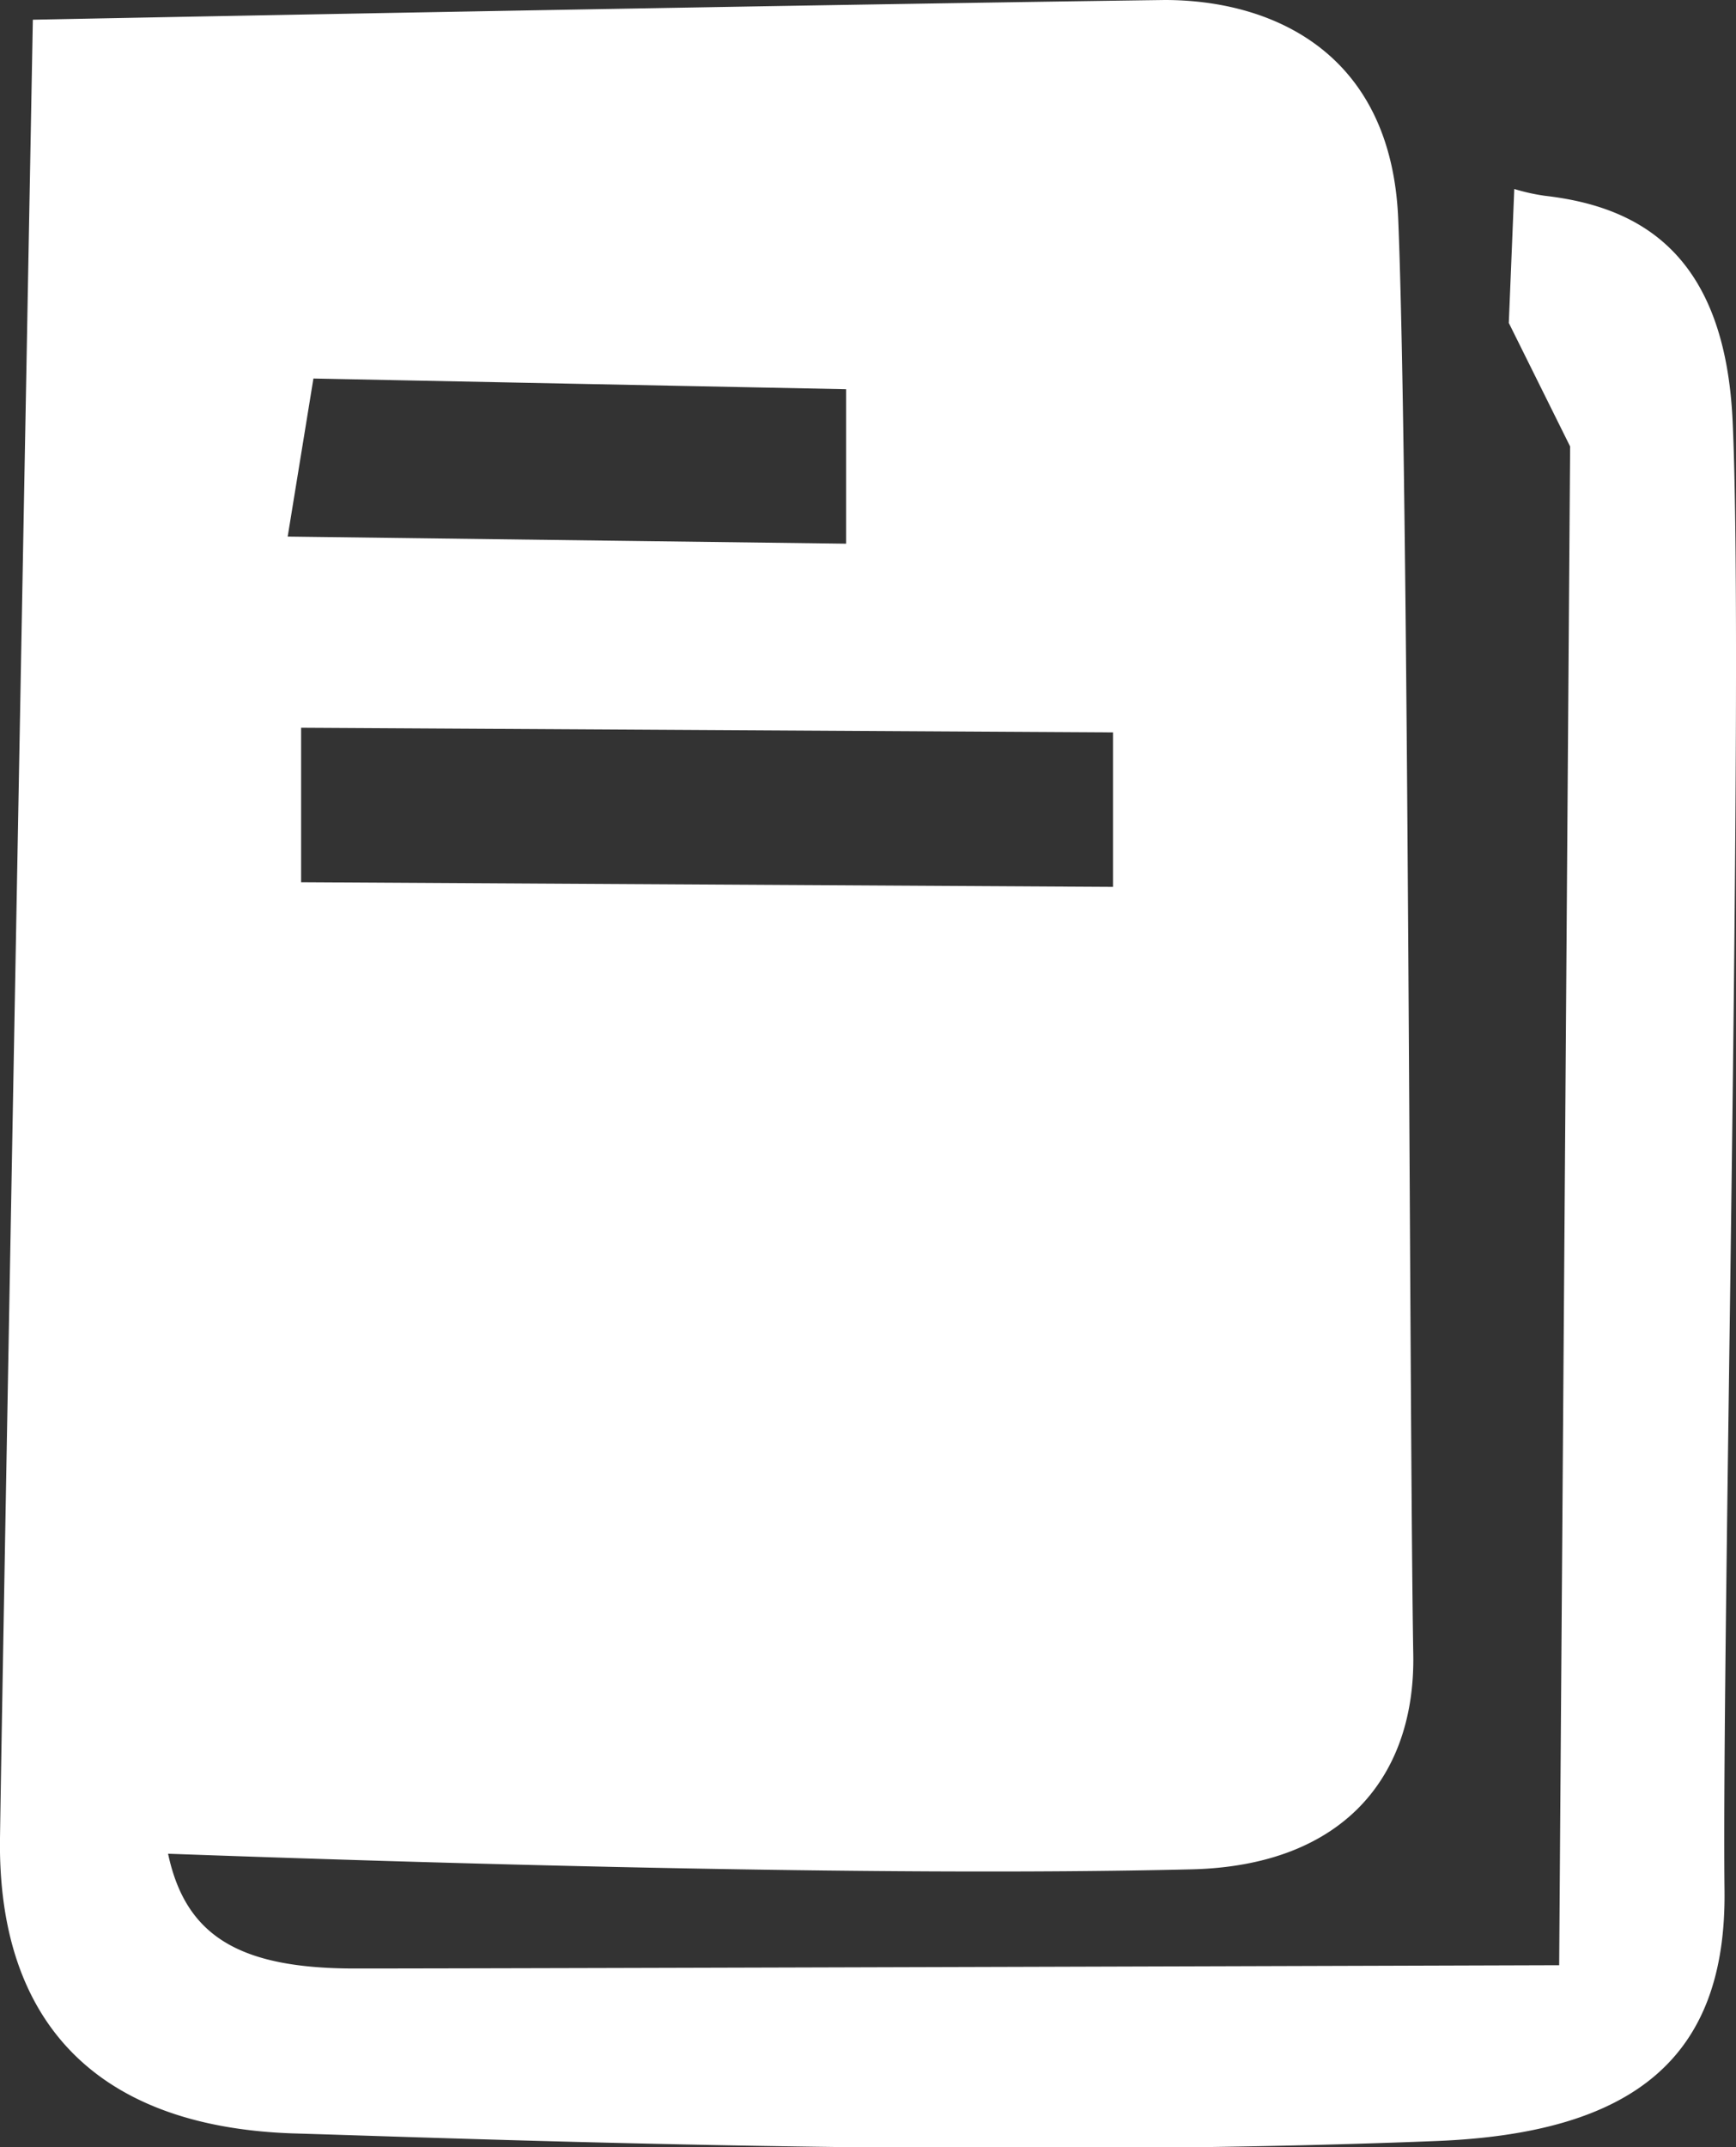
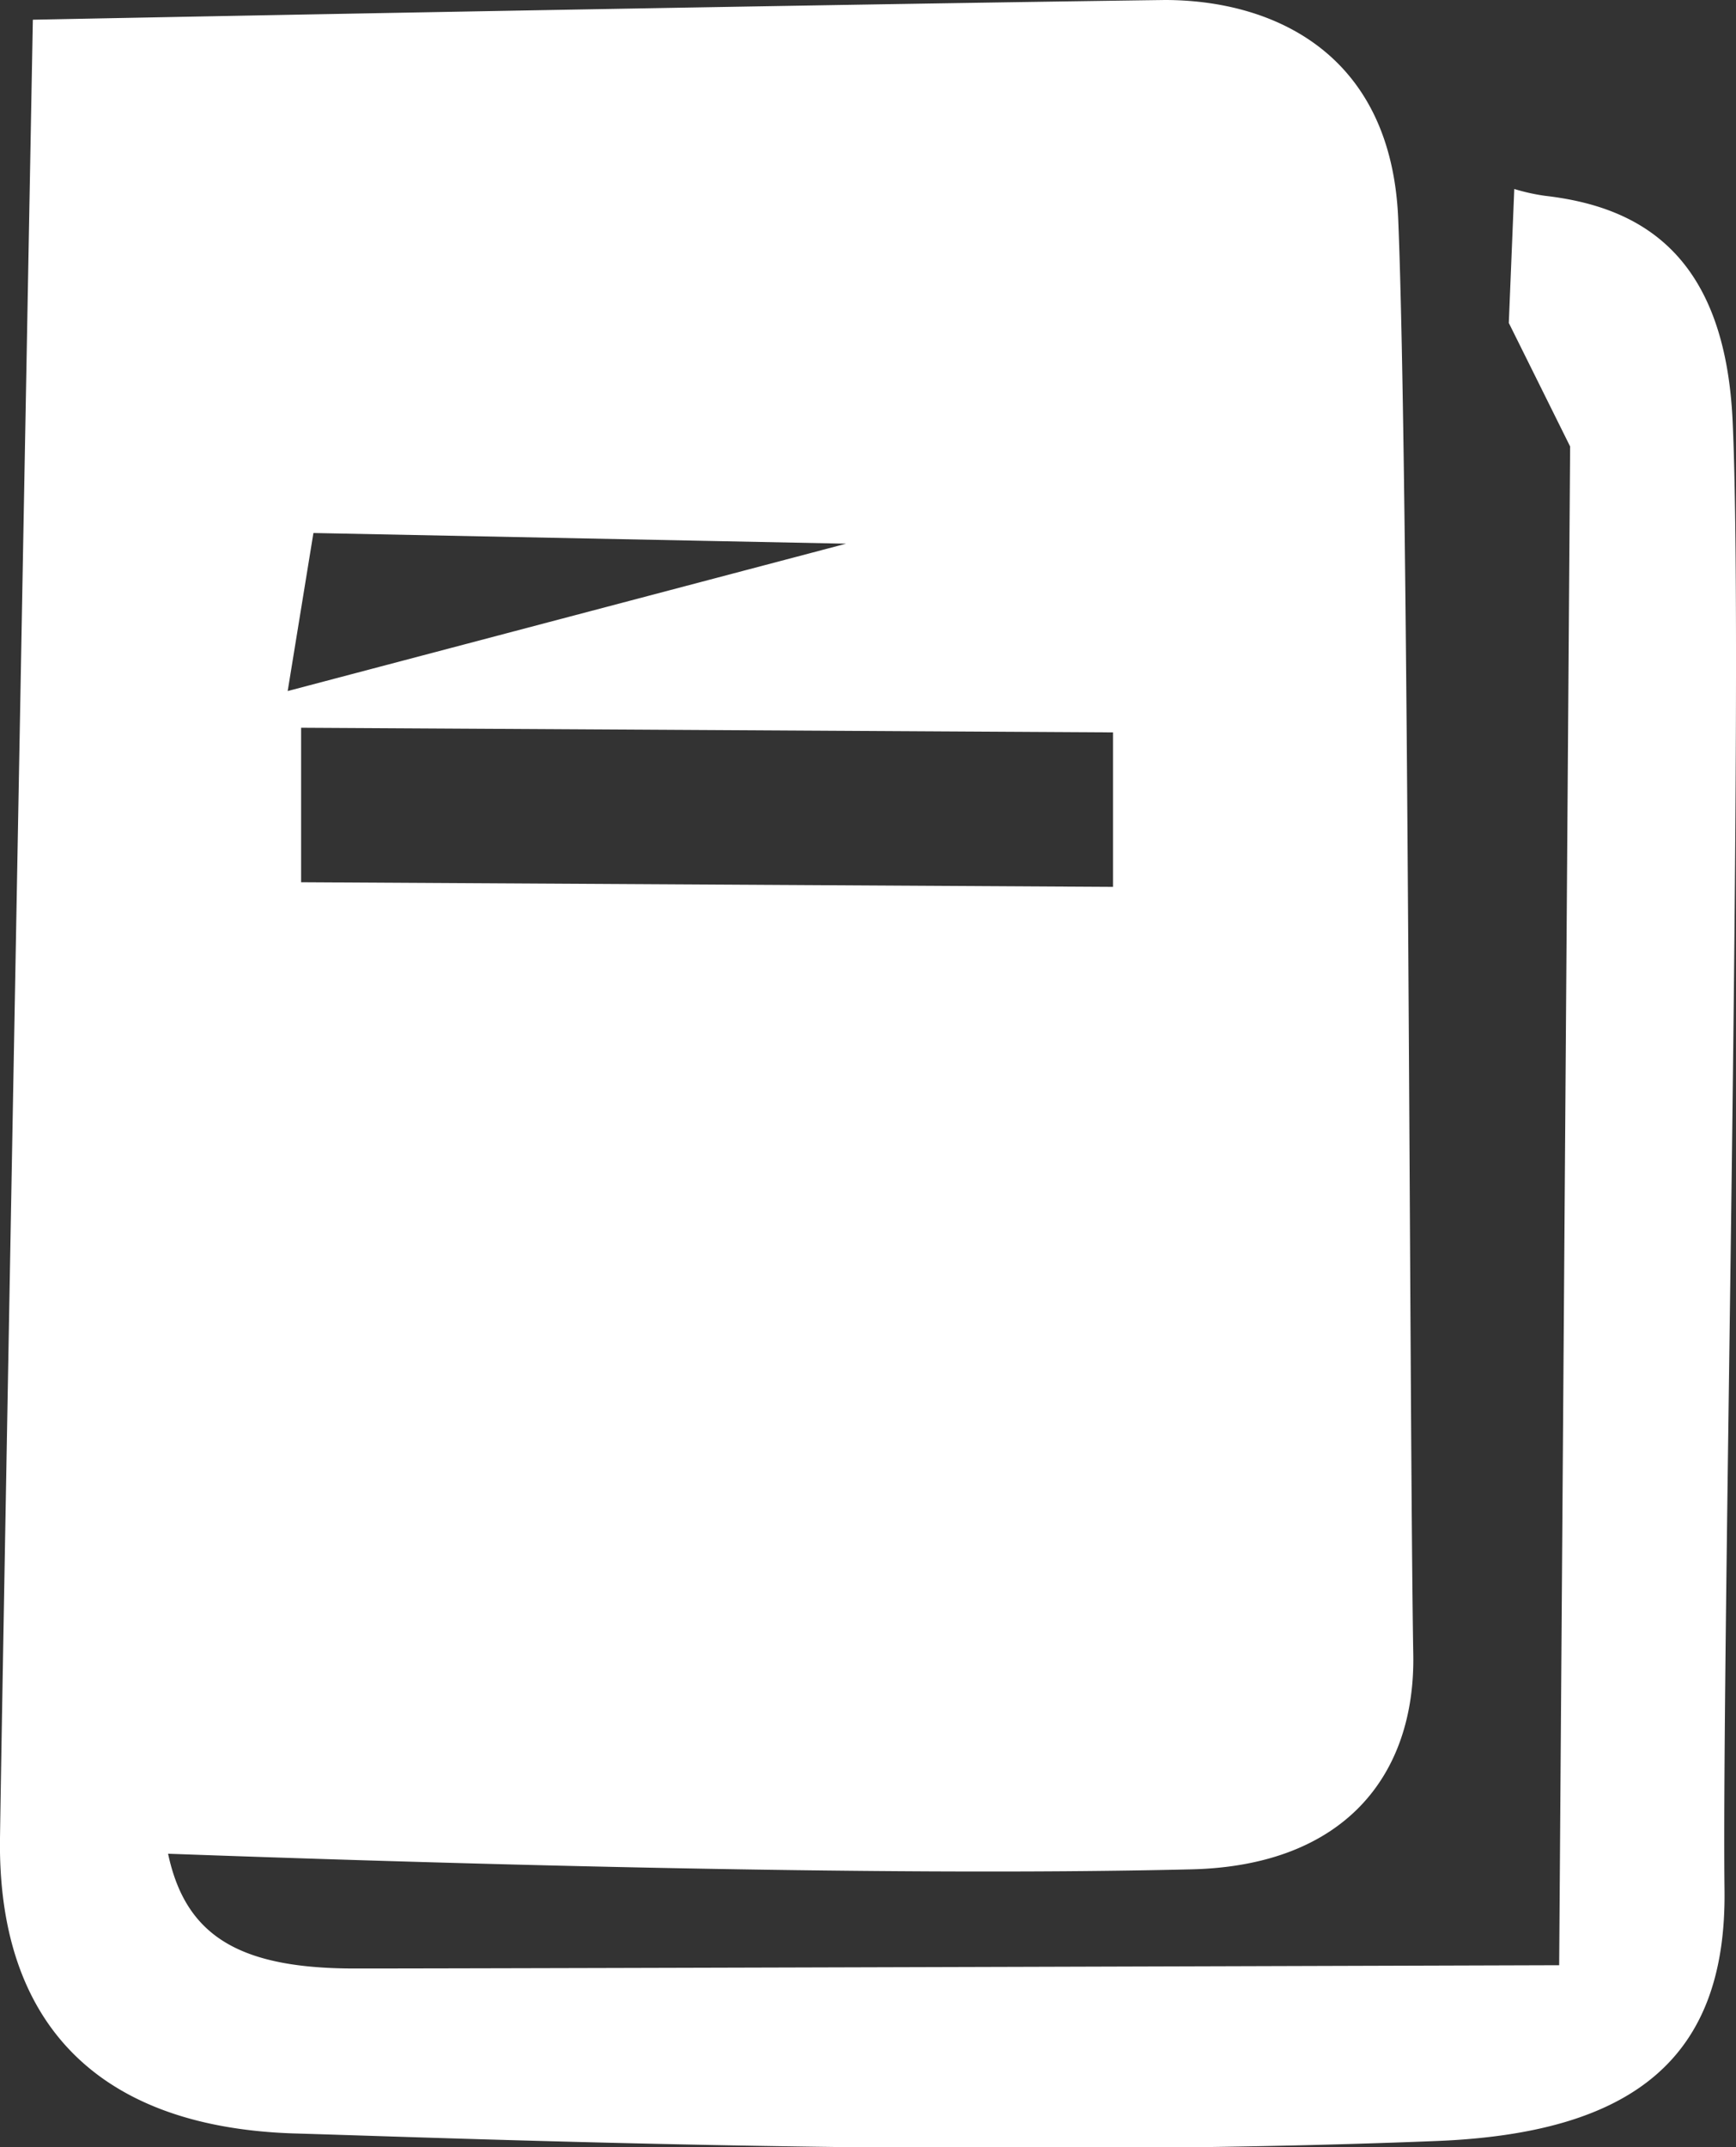
<svg xmlns="http://www.w3.org/2000/svg" viewBox="0 0 63.42 78.39">
  <rect x="0" y="0" width="63.42" height="78.39" fill="#333333" stroke="none" />
  <defs>
    <style>.cls-1{fill:#fff;fill-rule:evenodd;}</style>
  </defs>
  <g id="Слой_2" data-name="Слой 2">
    <g id="Слой_1-2" data-name="Слой 1">
-       <path class="cls-1" d="M63,69c.08,6.11-3.29,8.89-10.56,9.17-16.56.66-35.57-.1-41.76-.28C3.26,77.63-.09,73.56,0,67.11S1.2.72,1.2.72,27.06.21,42.55,0c3.89,0,8.28,1.88,8.53,8,.39,9.42.41,44.35.55,52.4.08,4.41-2.51,7.72-8.11,7.85C31.84,68.53,15,68,6.14,67.68c.64,3,2.59,4.19,6.82,4.19,5.78,0,44-.12,44-.12l.4-55.45-2.24-4.51.2-4.89a7.36,7.36,0,0,0,1.13.25c3.48.4,6.59,2.14,6.85,8.3C63.72,24.91,62.9,59.81,63,69ZM40.66,32.38V26.74L11,26.57v5.64ZM30.91,19.85V14.21l-19.46-.39-.94,5.77Z" />
+       <path class="cls-1" d="M63,69c.08,6.11-3.29,8.89-10.56,9.17-16.56.66-35.57-.1-41.76-.28C3.26,77.63-.09,73.56,0,67.11S1.2.72,1.2.72,27.06.21,42.55,0c3.89,0,8.28,1.88,8.53,8,.39,9.42.41,44.35.55,52.4.08,4.41-2.51,7.72-8.11,7.85C31.84,68.53,15,68,6.14,67.68c.64,3,2.59,4.19,6.82,4.19,5.78,0,44-.12,44-.12l.4-55.45-2.24-4.51.2-4.89a7.36,7.36,0,0,0,1.13.25c3.48.4,6.59,2.14,6.85,8.3C63.72,24.91,62.9,59.81,63,69ZM40.66,32.38V26.74L11,26.57v5.64ZM30.91,19.85l-19.46-.39-.94,5.77Z" />
    </g>
  </g>
</svg>